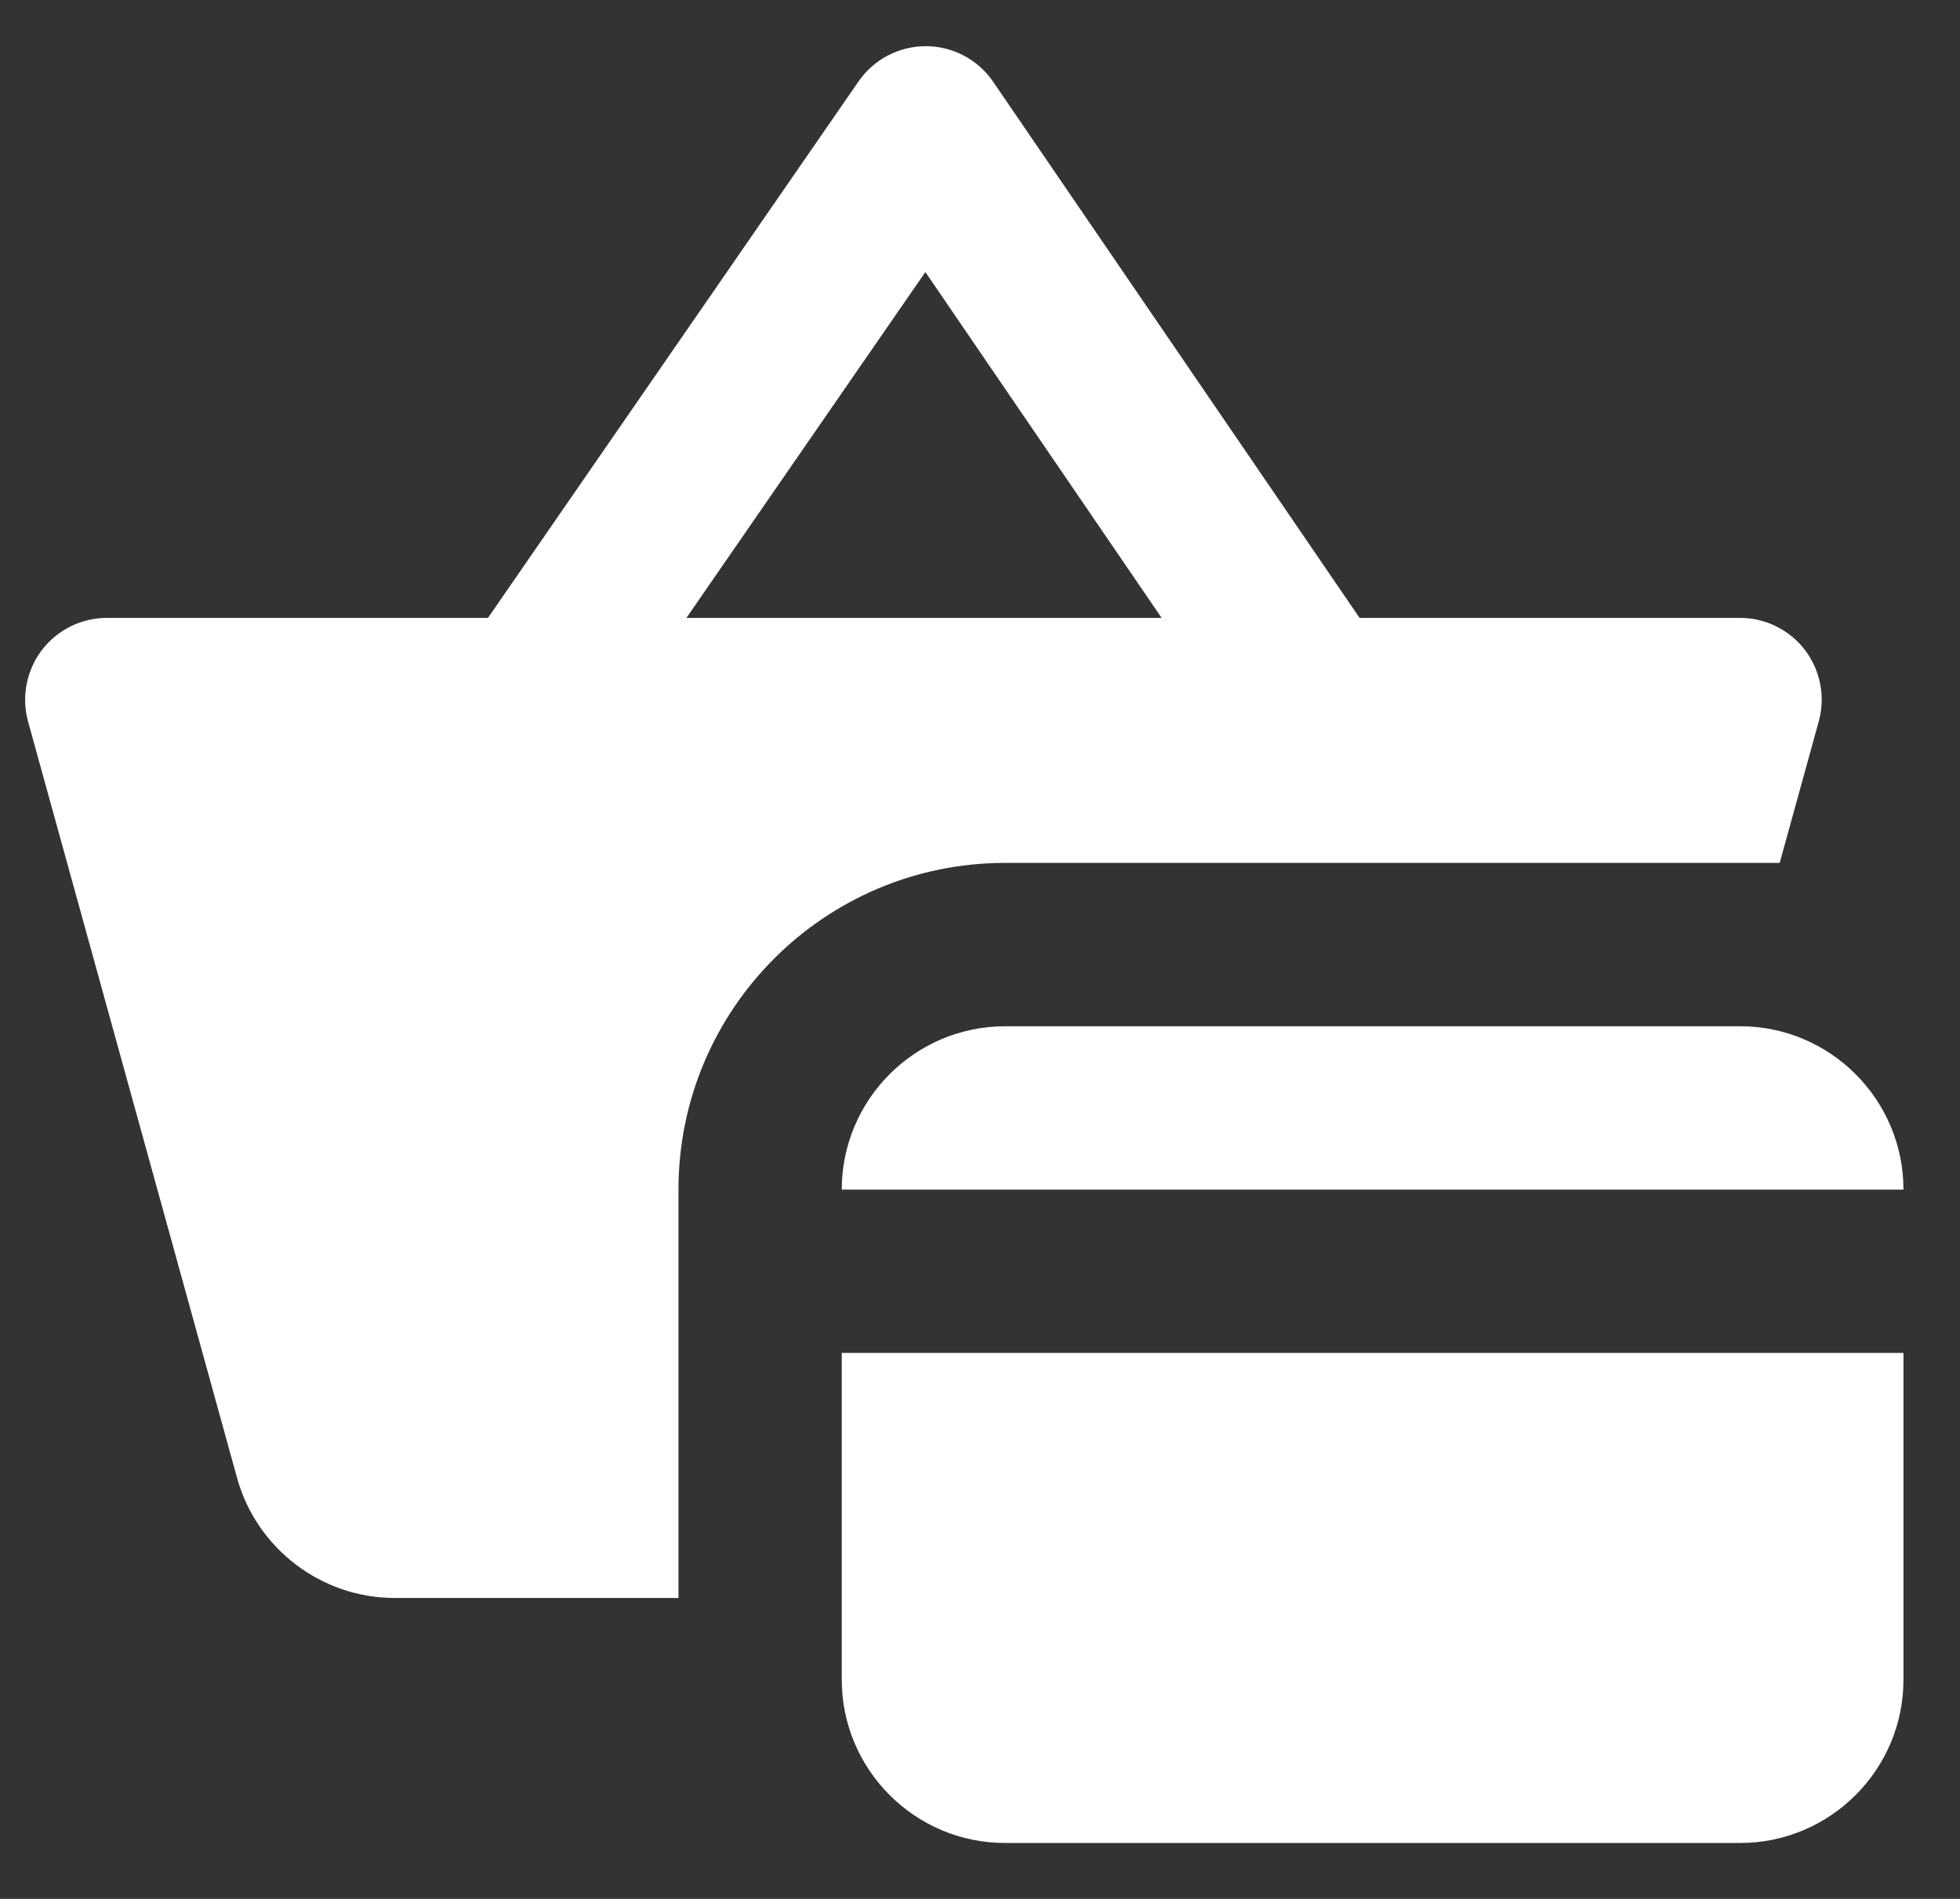
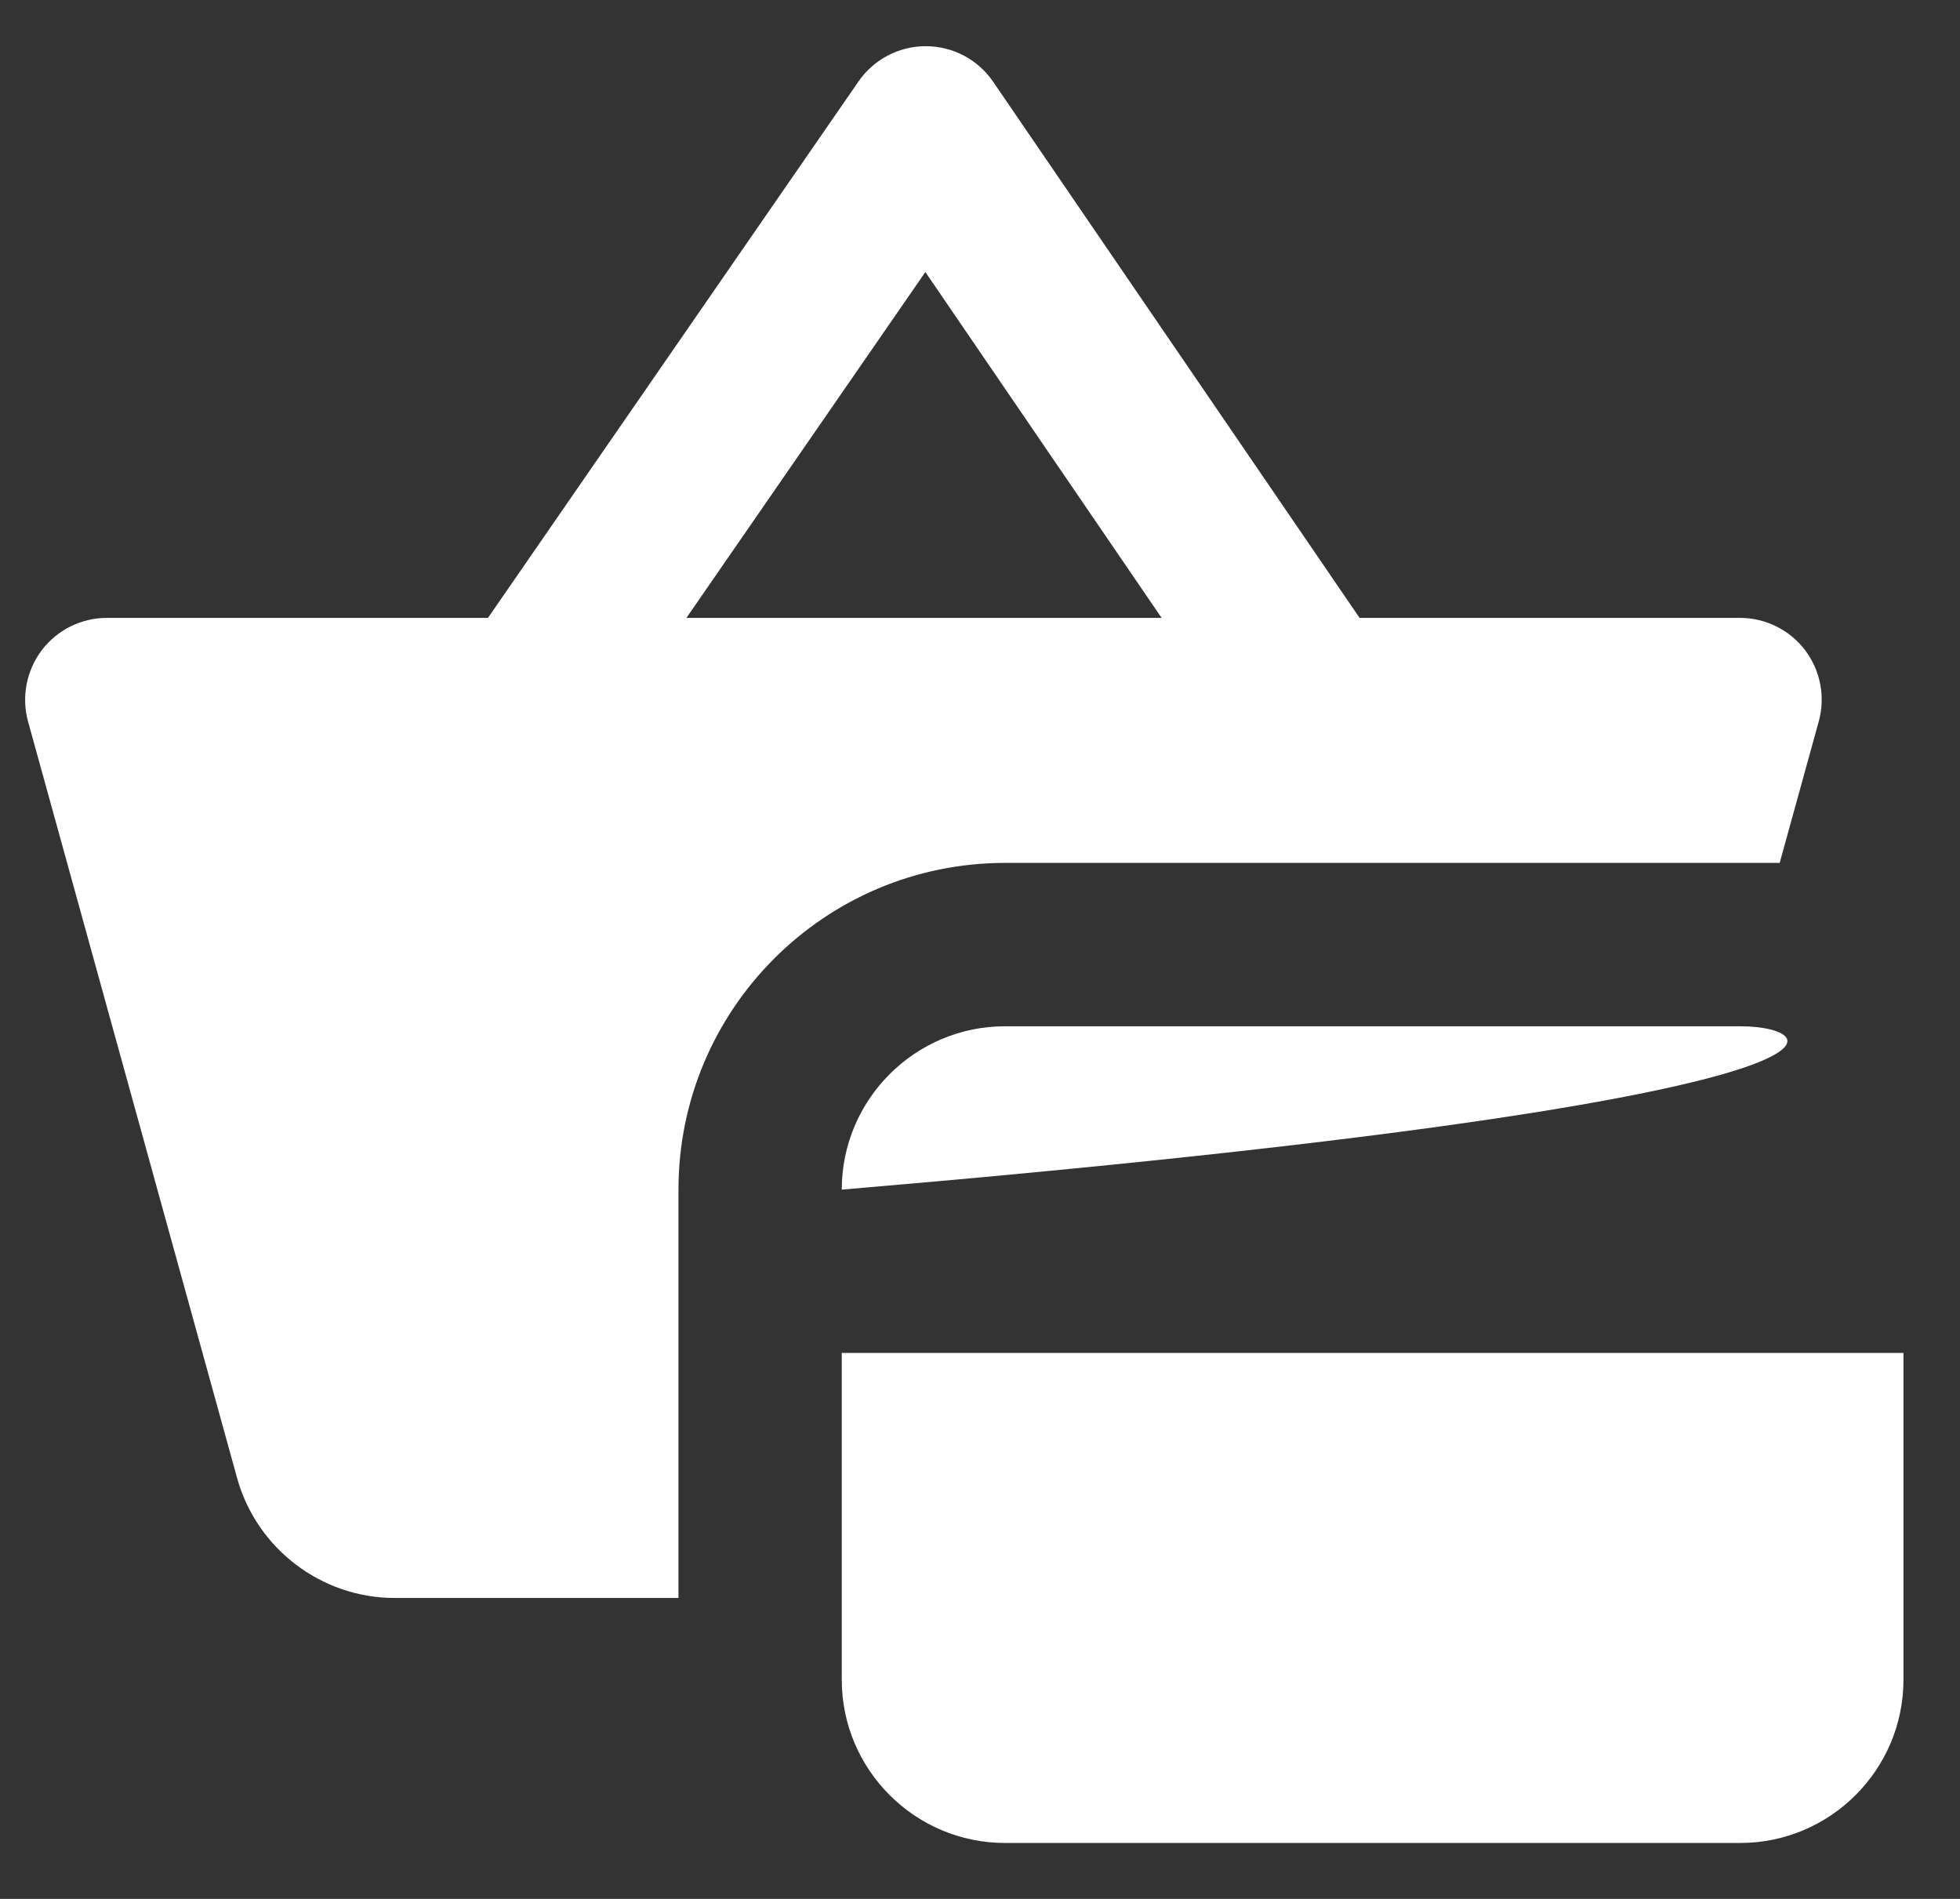
<svg xmlns="http://www.w3.org/2000/svg" width="32" height="31" viewBox="0 0 32 31" fill="none">
  <rect x="0" y="0" width="32" height="31" fill="#333333" stroke="none" />
-   <path d="M15.113 0.754C14.676 0.754 14.266 0.969 14.017 1.329L7.967 10.087H1.746C1.329 10.087 0.937 10.281 0.683 10.613C0.433 10.944 0.348 11.373 0.457 11.775L3.871 24.129C4.19 25.281 5.247 26.087 6.441 26.087H11.077V19.421C11.077 16.475 13.465 14.087 16.41 14.087H29.056L29.694 11.777C29.805 11.376 29.721 10.944 29.47 10.613C29.217 10.281 28.823 10.087 28.407 10.087H22.197L16.215 1.335C15.967 0.972 15.557 0.755 15.118 0.754H15.113ZM15.108 4.441L18.965 10.087H11.207L15.108 4.441ZM16.41 16.754C14.939 16.754 13.743 17.95 13.743 19.421H31.077C31.077 17.95 29.881 16.754 28.41 16.754H16.41ZM13.743 22.087V27.421C13.743 28.891 14.939 30.087 16.41 30.087H28.41C29.881 30.087 31.077 28.891 31.077 27.421V22.087H13.743Z" fill="white" />
+   <path d="M15.113 0.754C14.676 0.754 14.266 0.969 14.017 1.329L7.967 10.087H1.746C1.329 10.087 0.937 10.281 0.683 10.613C0.433 10.944 0.348 11.373 0.457 11.775L3.871 24.129C4.19 25.281 5.247 26.087 6.441 26.087H11.077V19.421C11.077 16.475 13.465 14.087 16.41 14.087H29.056L29.694 11.777C29.805 11.376 29.721 10.944 29.47 10.613C29.217 10.281 28.823 10.087 28.407 10.087H22.197L16.215 1.335C15.967 0.972 15.557 0.755 15.118 0.754H15.113ZM15.108 4.441L18.965 10.087H11.207L15.108 4.441ZM16.41 16.754C14.939 16.754 13.743 17.95 13.743 19.421C31.077 17.95 29.881 16.754 28.41 16.754H16.41ZM13.743 22.087V27.421C13.743 28.891 14.939 30.087 16.41 30.087H28.41C29.881 30.087 31.077 28.891 31.077 27.421V22.087H13.743Z" fill="white" />
</svg>